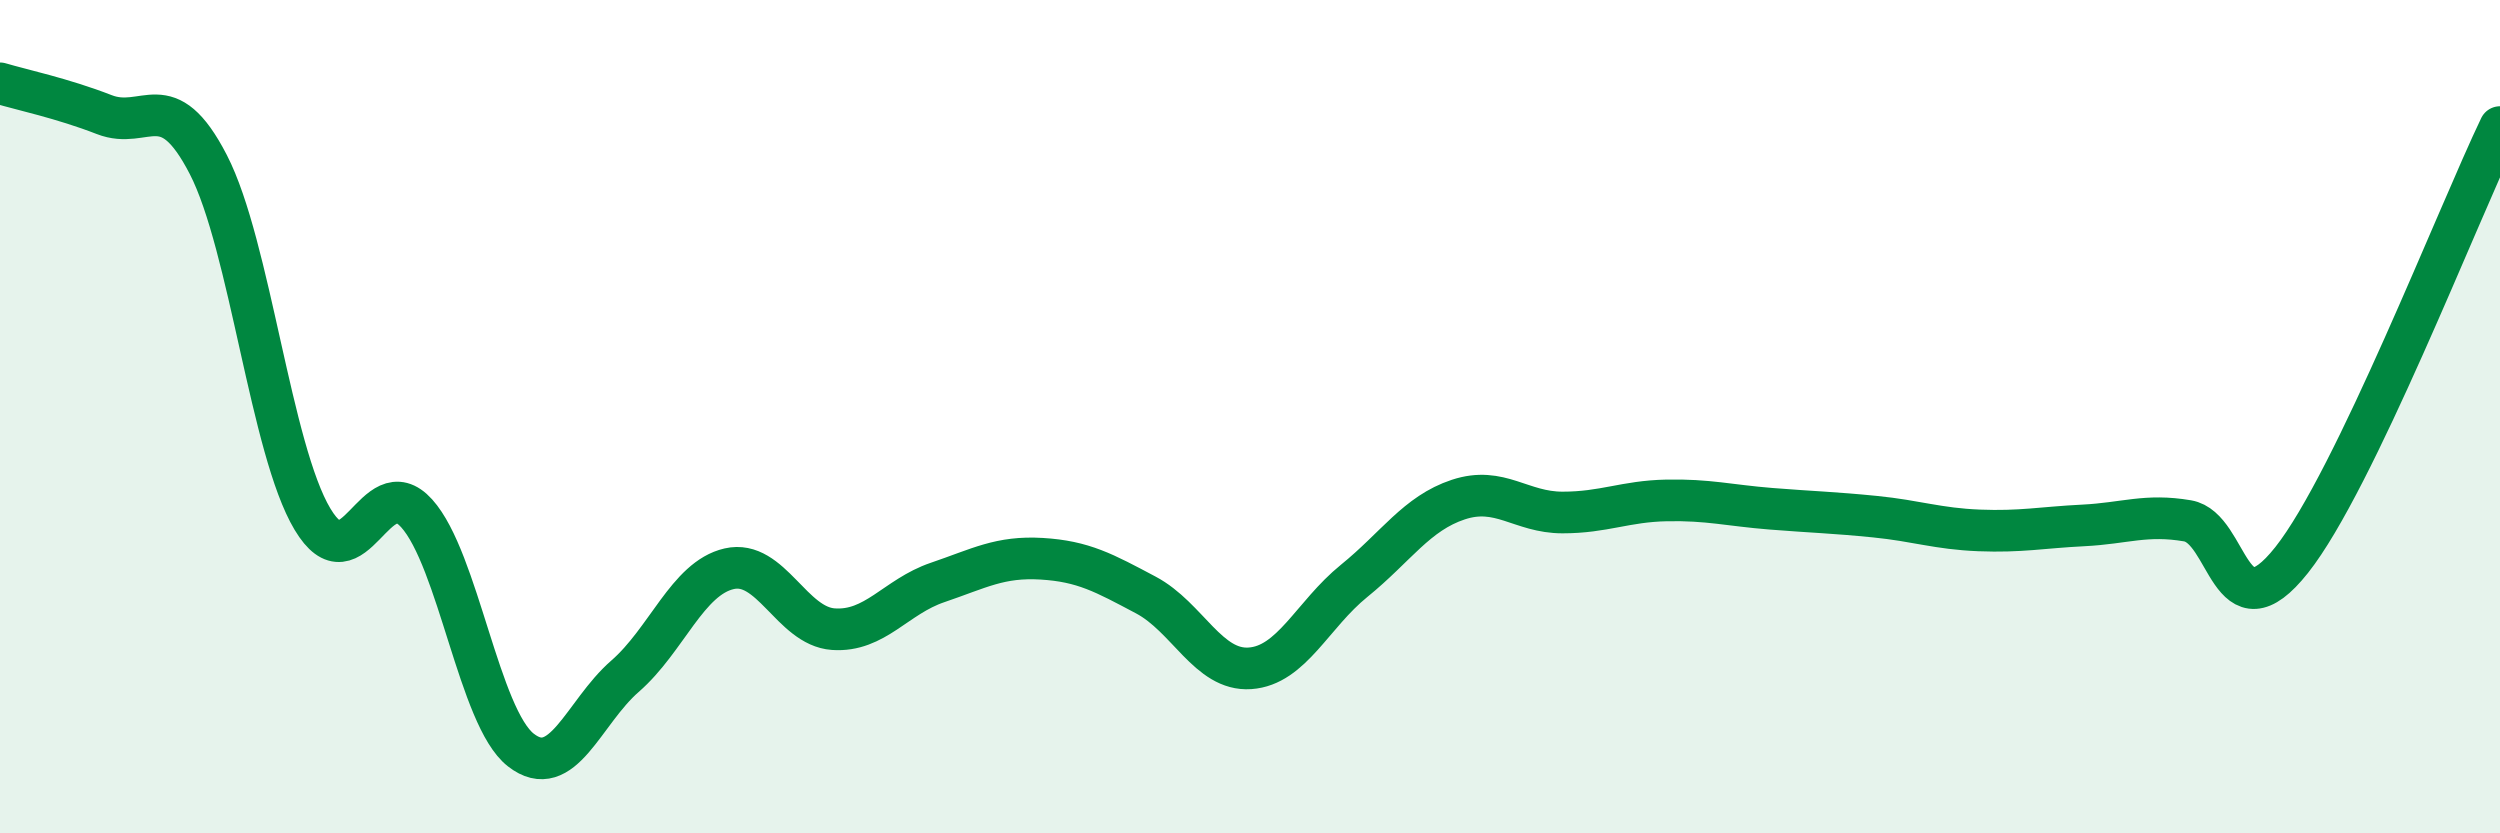
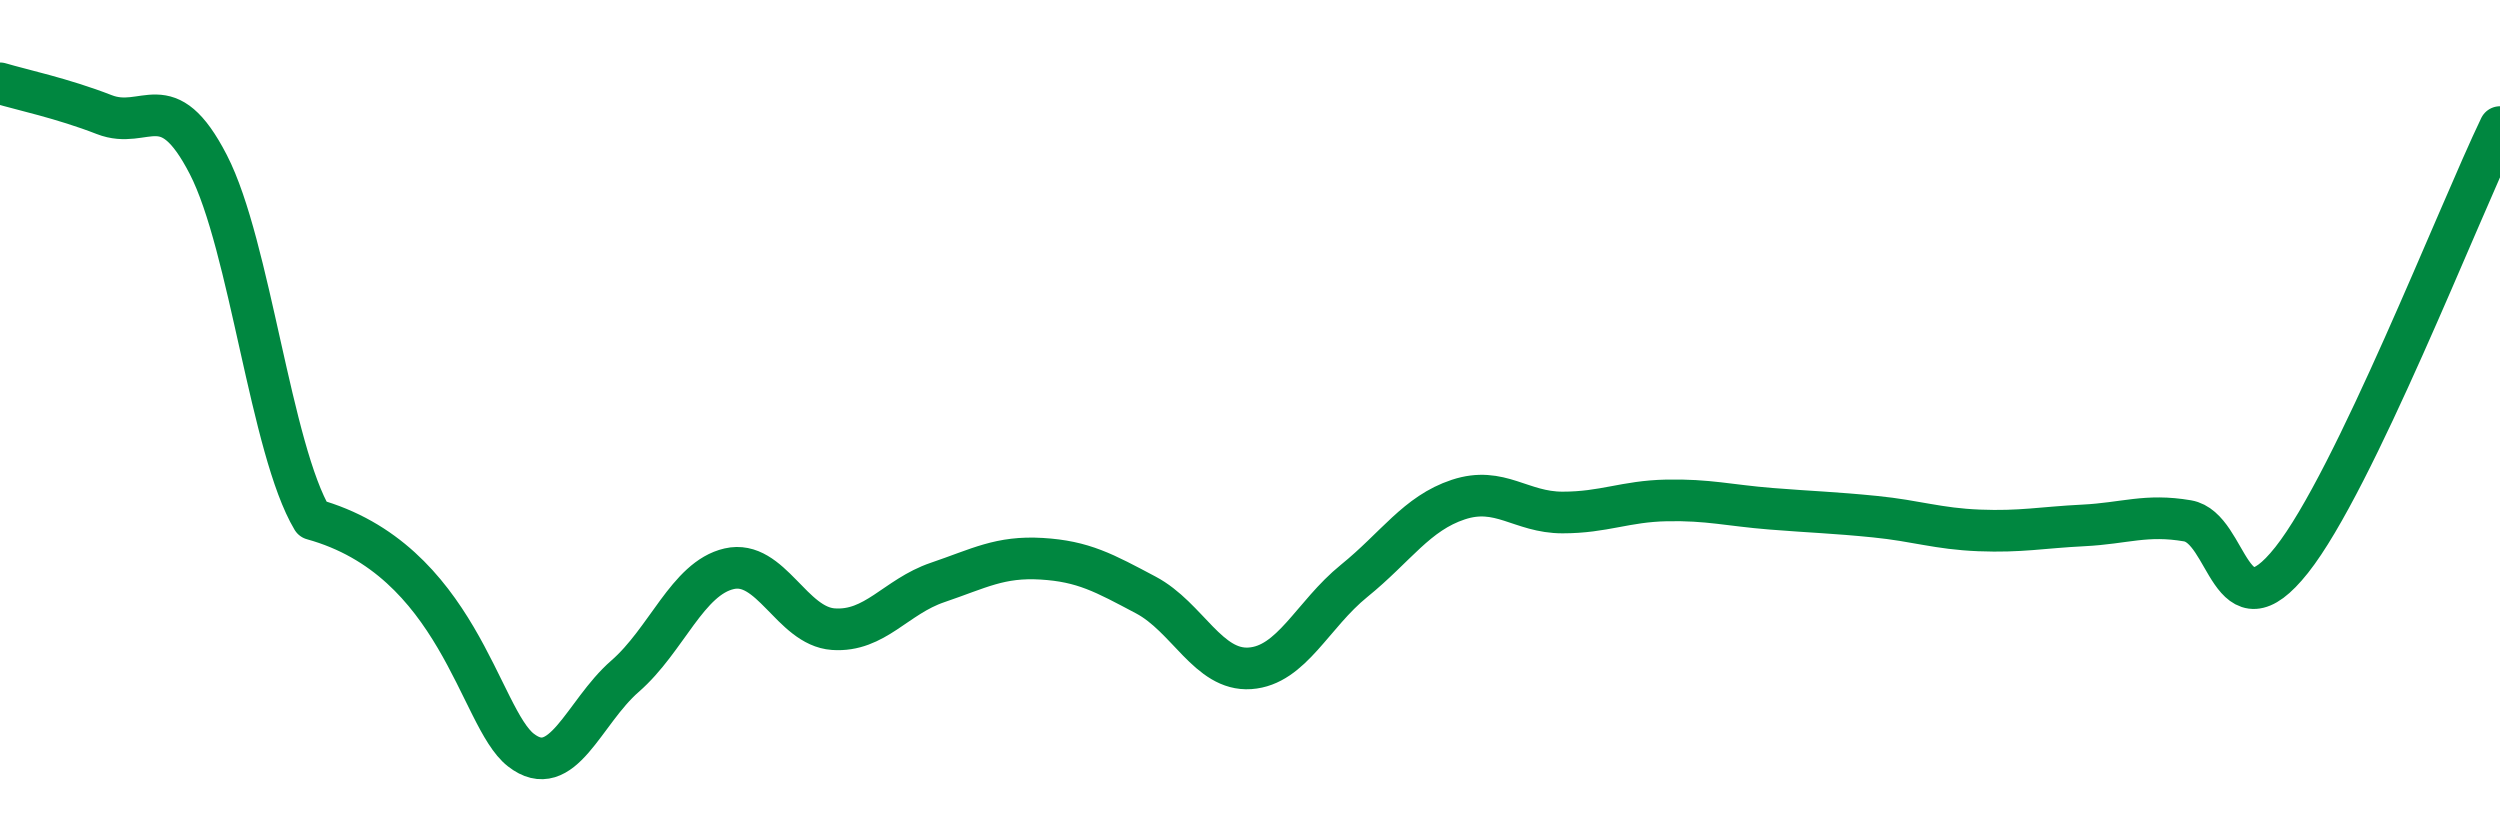
<svg xmlns="http://www.w3.org/2000/svg" width="60" height="20" viewBox="0 0 60 20">
-   <path d="M 0,2 C 0.5,2.15 1.5,2.36 2.5,2.75 C 3.5,3.14 4,2.01 5,3.95 C 6,5.89 6.5,10.79 7.5,12.46 C 8.5,14.13 9,11.21 10,12.32 C 11,13.43 11.5,17.22 12.5,18 C 13.5,18.78 14,17.1 15,16.23 C 16,15.36 16.5,13.88 17.5,13.65 C 18.5,13.42 19,15.03 20,15.1 C 21,15.17 21.5,14.32 22.5,13.98 C 23.5,13.64 24,13.35 25,13.41 C 26,13.47 26.5,13.75 27.5,14.28 C 28.5,14.81 29,16.11 30,16.04 C 31,15.97 31.5,14.75 32.5,13.94 C 33.5,13.13 34,12.32 35,11.99 C 36,11.66 36.5,12.3 37.5,12.3 C 38.5,12.3 39,12.03 40,12.01 C 41,11.99 41.5,12.13 42.5,12.21 C 43.5,12.29 44,12.3 45,12.4 C 46,12.5 46.5,12.69 47.5,12.73 C 48.5,12.77 49,12.66 50,12.61 C 51,12.56 51.5,12.33 52.5,12.5 C 53.5,12.67 53.5,15.33 55,13.44 C 56.5,11.55 59,5.13 60,3.05L60 20L0 20Z" fill="#008740" opacity="0.1" stroke-linecap="round" stroke-linejoin="round" />
-   <path d="M 0,2 C 0.5,2.15 1.5,2.36 2.5,2.75 C 3.5,3.14 4,2.01 5,3.95 C 6,5.89 6.5,10.79 7.5,12.46 C 8.5,14.13 9,11.21 10,12.32 C 11,13.43 11.5,17.22 12.5,18 C 13.5,18.78 14,17.1 15,16.23 C 16,15.36 16.5,13.88 17.5,13.65 C 18.5,13.42 19,15.03 20,15.1 C 21,15.17 21.5,14.32 22.5,13.98 C 23.5,13.64 24,13.35 25,13.41 C 26,13.47 26.5,13.75 27.5,14.28 C 28.5,14.81 29,16.11 30,16.04 C 31,15.97 31.5,14.75 32.5,13.94 C 33.5,13.13 34,12.32 35,11.99 C 36,11.66 36.5,12.3 37.5,12.3 C 38.5,12.3 39,12.03 40,12.01 C 41,11.99 41.5,12.13 42.5,12.21 C 43.5,12.29 44,12.3 45,12.4 C 46,12.5 46.5,12.69 47.5,12.73 C 48.5,12.77 49,12.66 50,12.61 C 51,12.56 51.5,12.33 52.5,12.5 C 53.5,12.67 53.5,15.33 55,13.44 C 56.5,11.55 59,5.13 60,3.05" stroke="#008740" stroke-width="1" fill="none" stroke-linecap="round" stroke-linejoin="round" />
+   <path d="M 0,2 C 0.5,2.15 1.5,2.36 2.5,2.75 C 3.5,3.14 4,2.01 5,3.95 C 6,5.89 6.5,10.79 7.5,12.46 C 11,13.43 11.5,17.22 12.5,18 C 13.5,18.78 14,17.1 15,16.23 C 16,15.36 16.5,13.88 17.5,13.65 C 18.5,13.42 19,15.03 20,15.1 C 21,15.17 21.5,14.32 22.5,13.98 C 23.5,13.64 24,13.35 25,13.41 C 26,13.47 26.5,13.75 27.5,14.28 C 28.5,14.81 29,16.11 30,16.04 C 31,15.97 31.5,14.75 32.5,13.94 C 33.5,13.13 34,12.32 35,11.99 C 36,11.66 36.5,12.3 37.5,12.3 C 38.5,12.3 39,12.03 40,12.01 C 41,11.99 41.5,12.13 42.5,12.21 C 43.5,12.29 44,12.3 45,12.4 C 46,12.5 46.5,12.69 47.5,12.73 C 48.5,12.77 49,12.66 50,12.61 C 51,12.56 51.5,12.33 52.5,12.5 C 53.5,12.67 53.5,15.33 55,13.44 C 56.5,11.55 59,5.13 60,3.05" stroke="#008740" stroke-width="1" fill="none" stroke-linecap="round" stroke-linejoin="round" />
</svg>